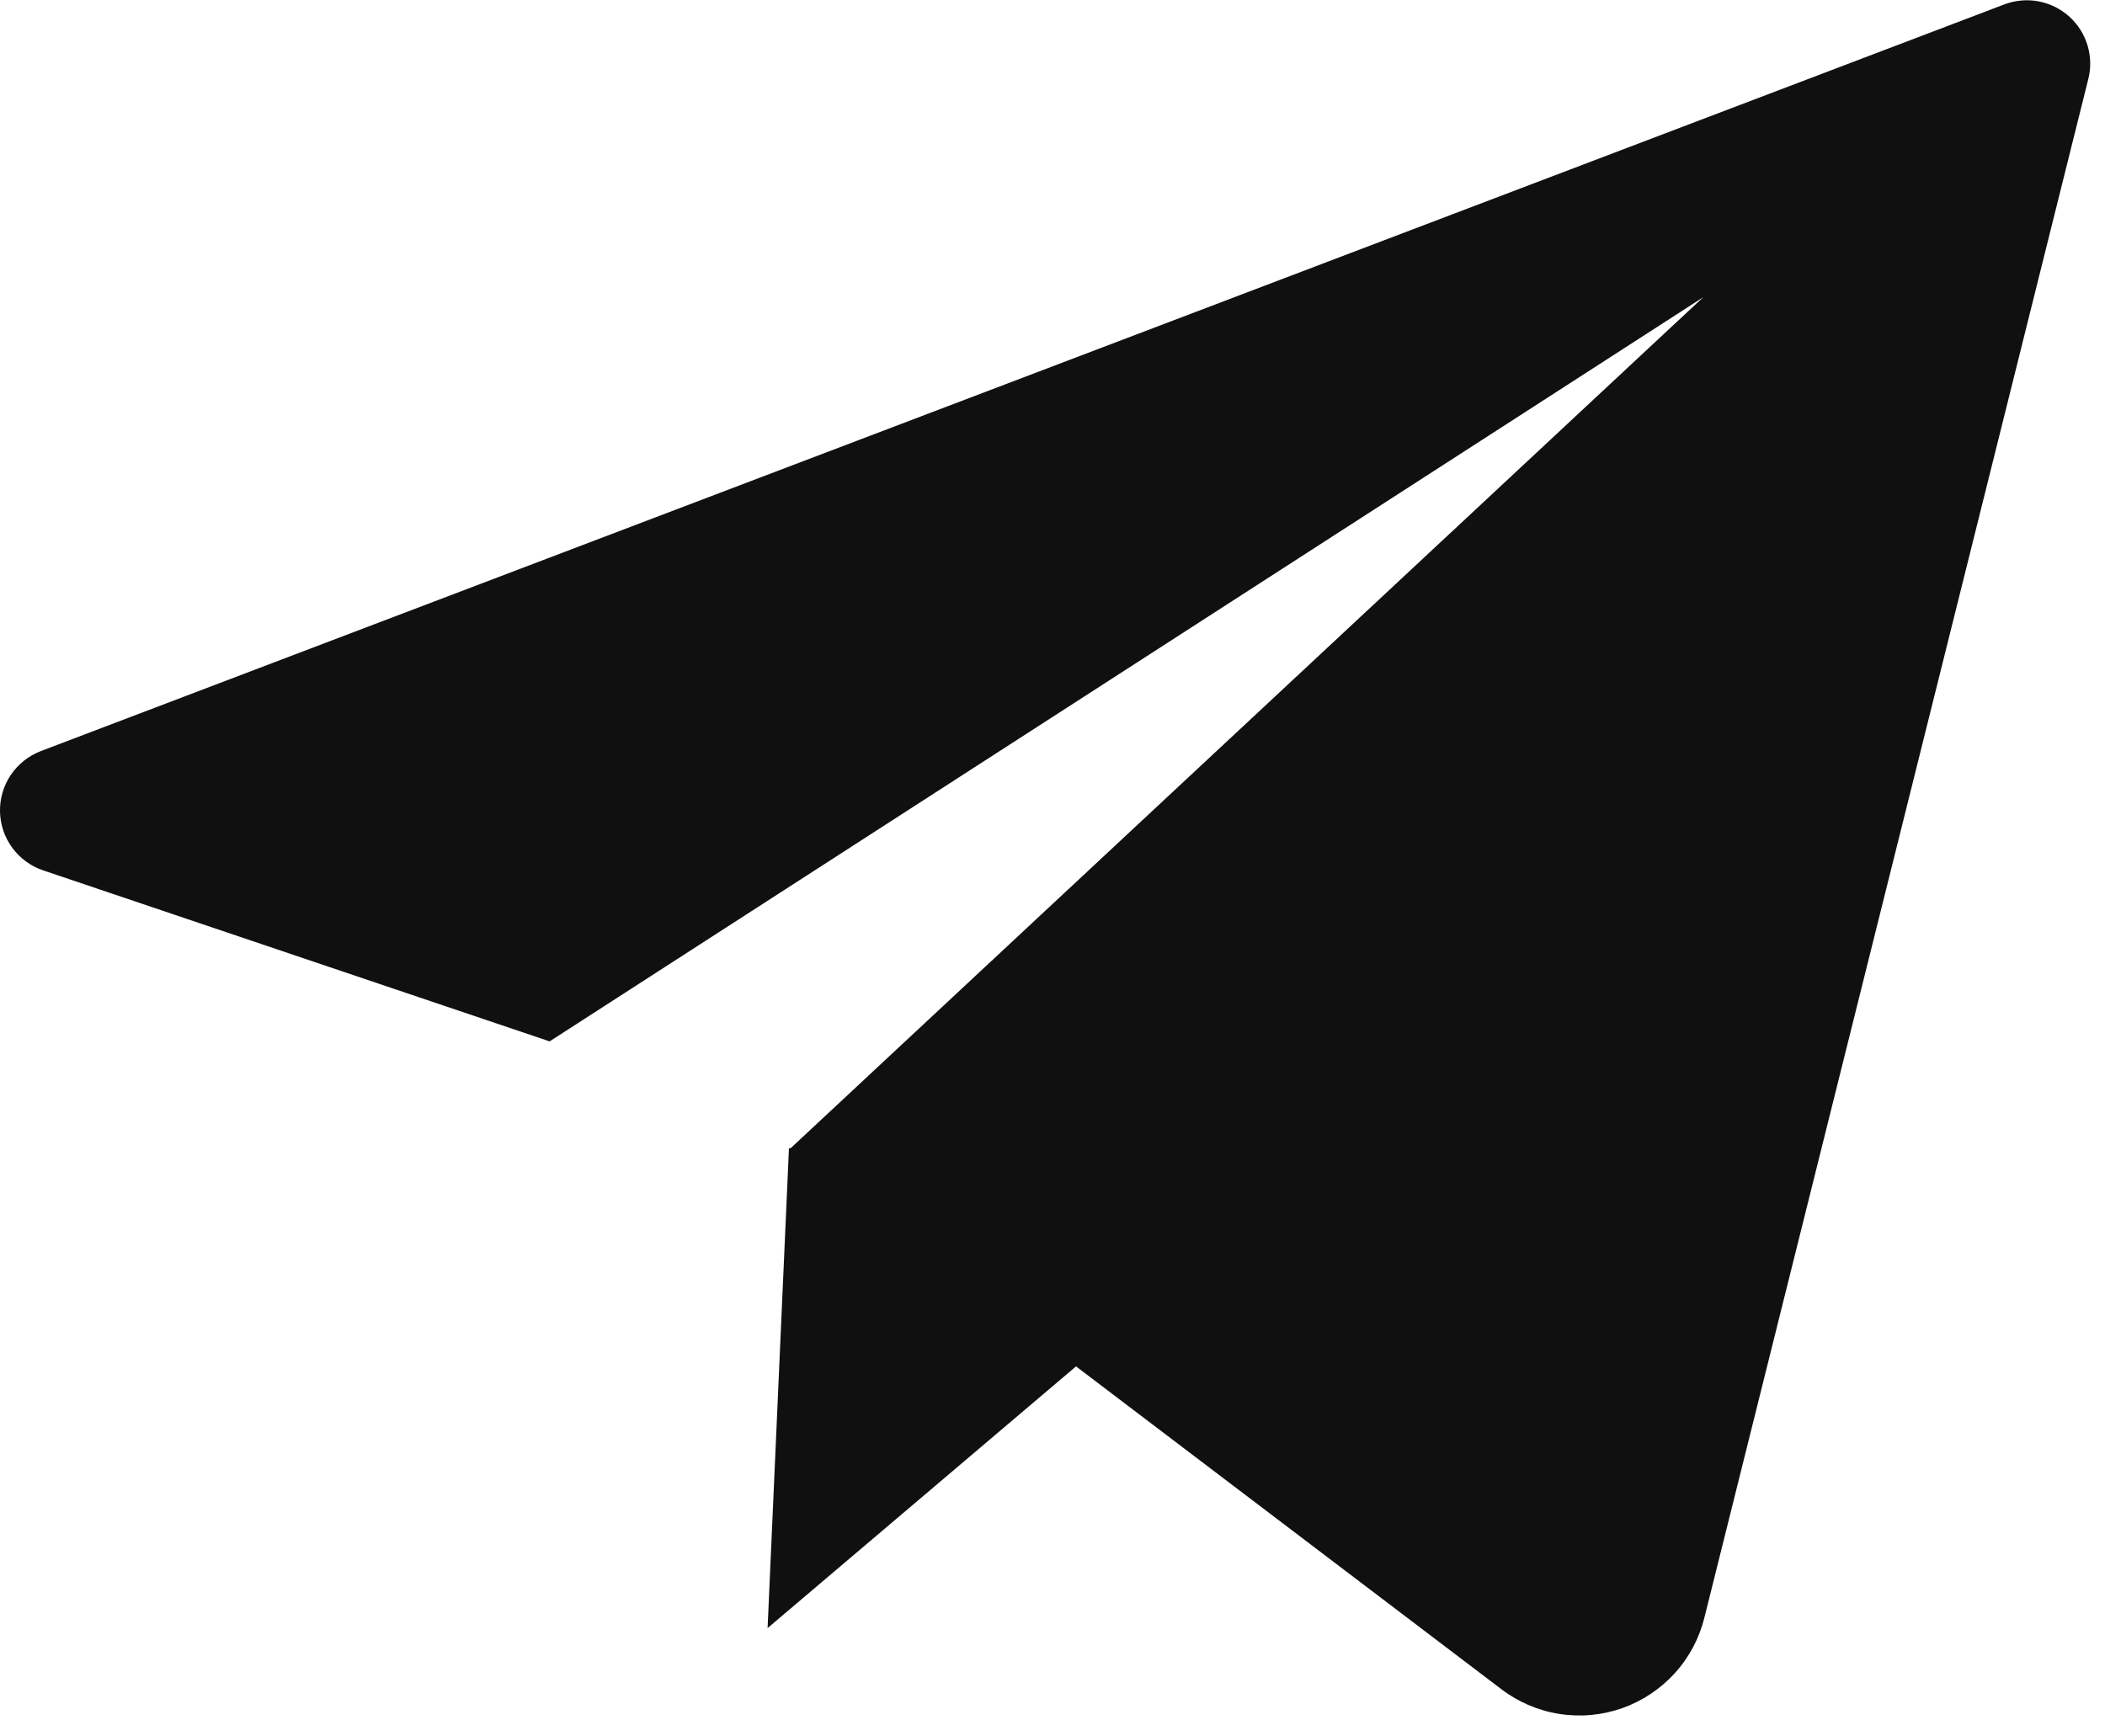
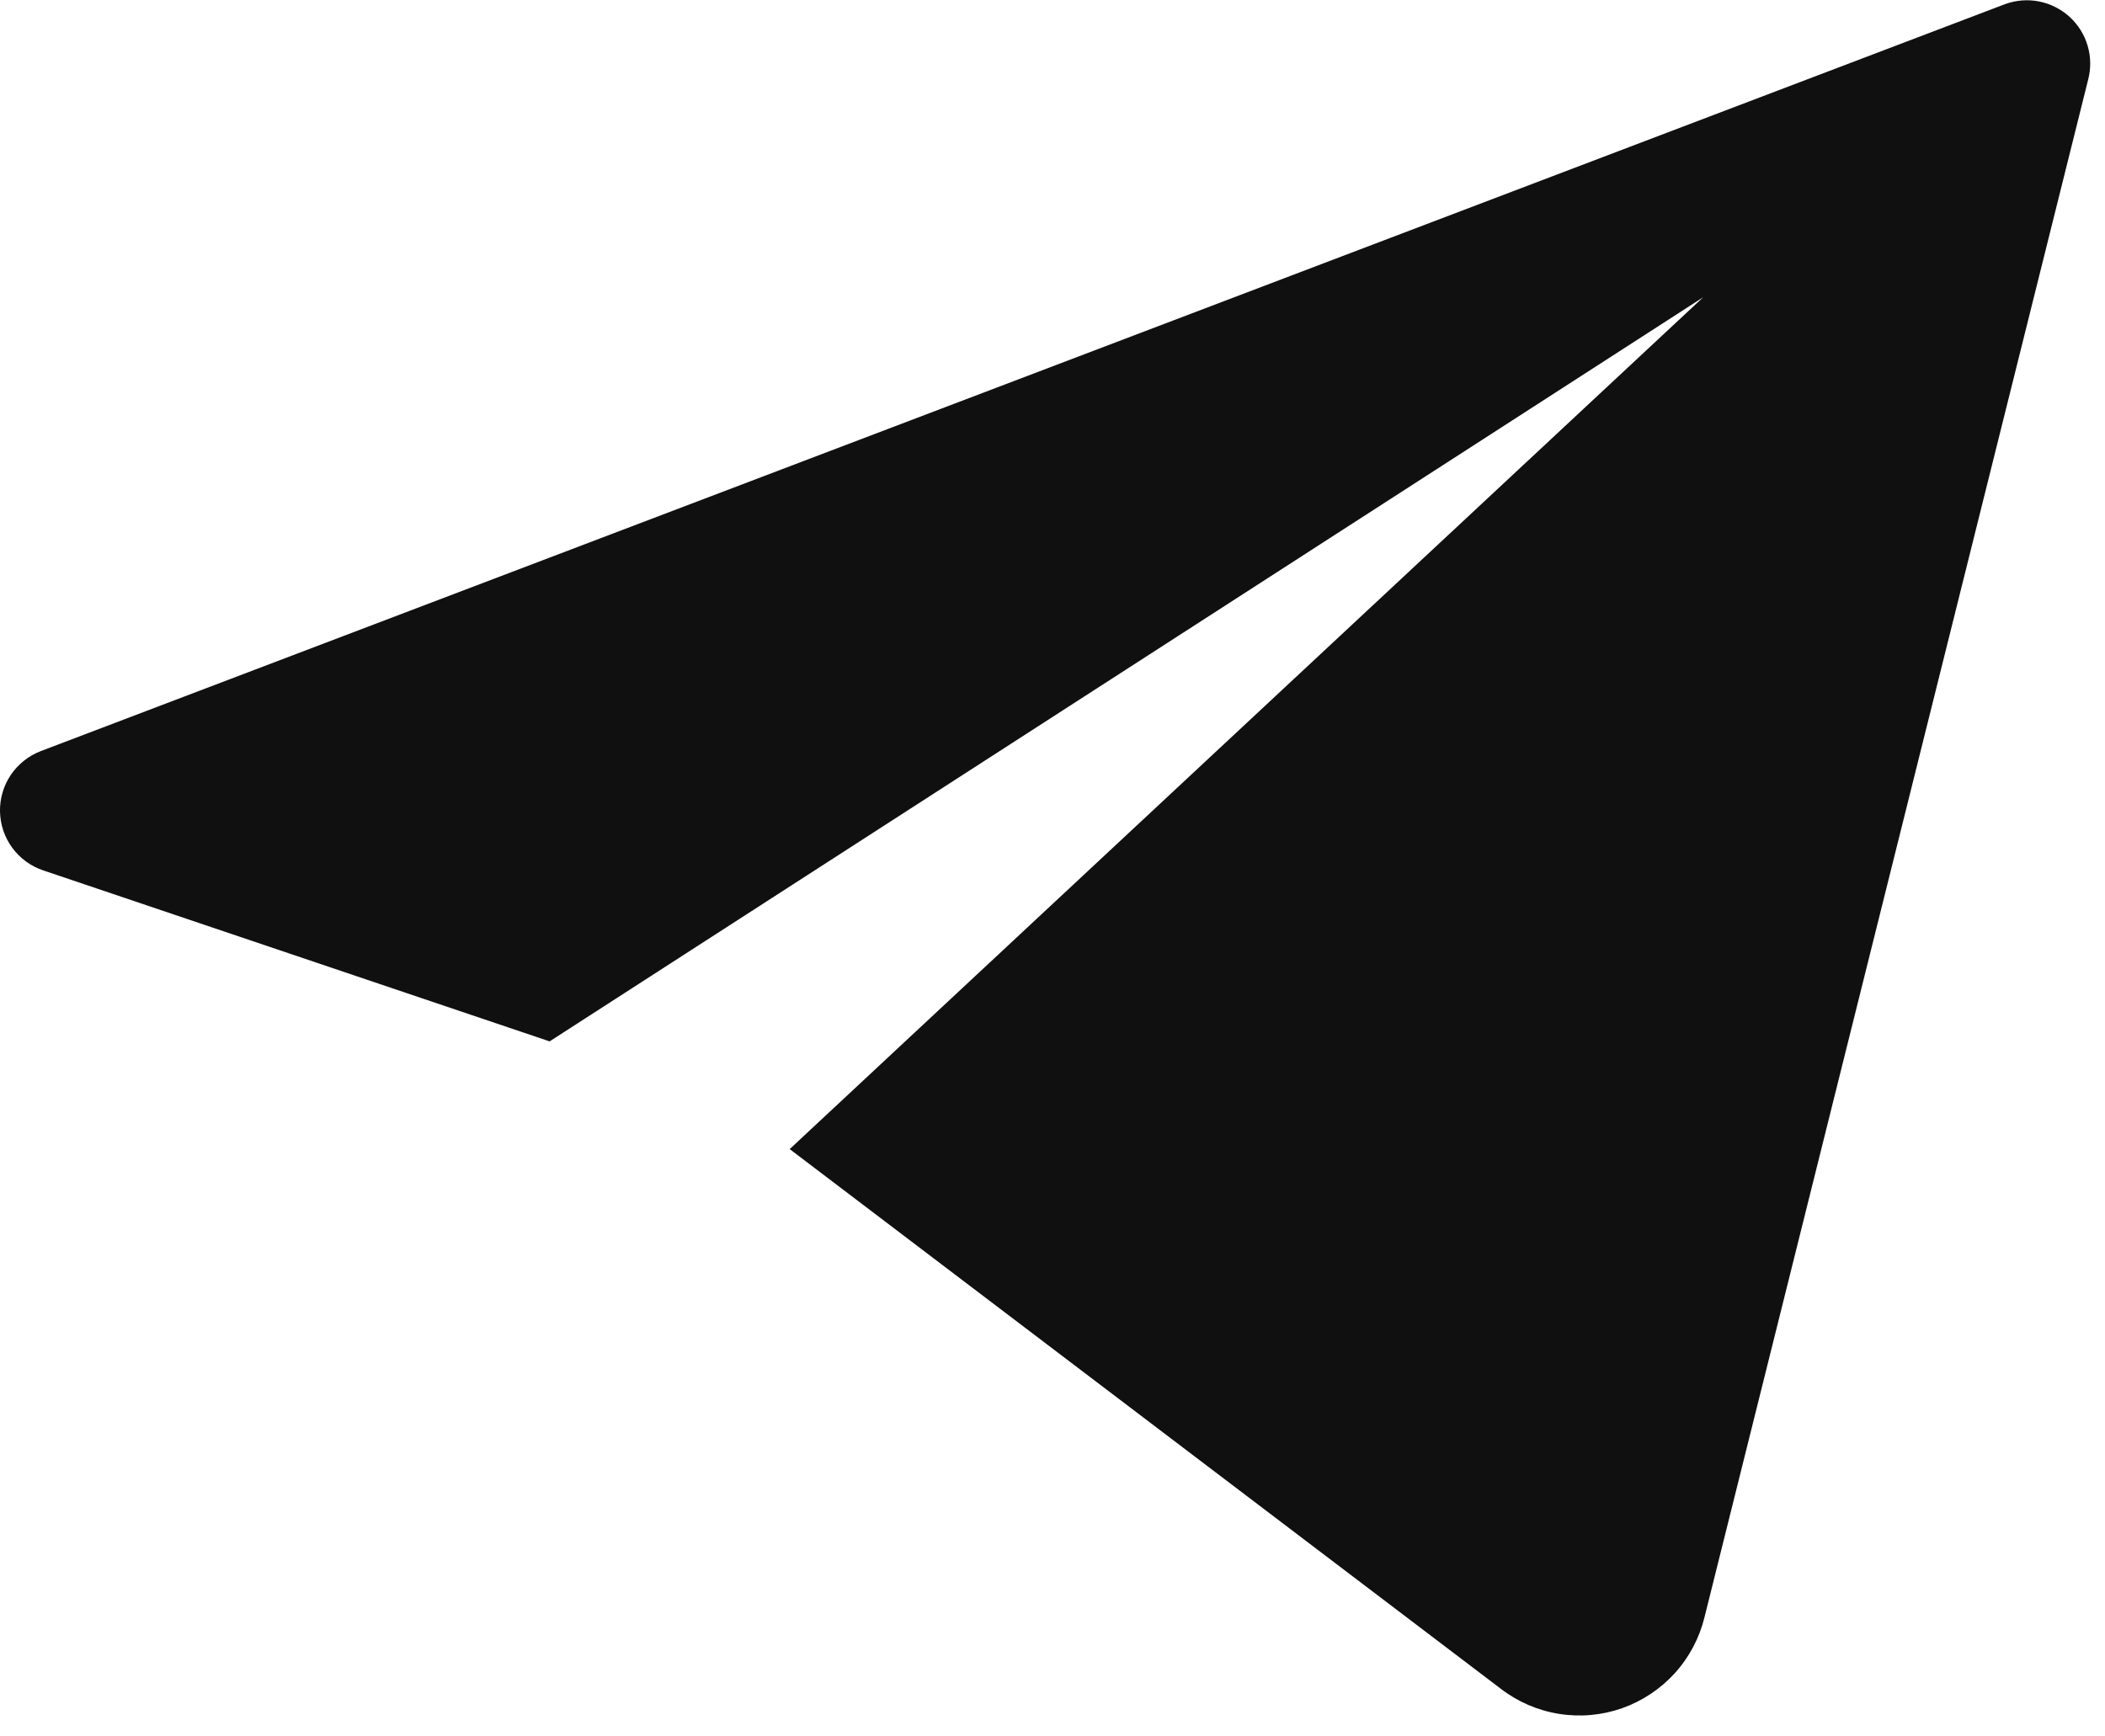
<svg xmlns="http://www.w3.org/2000/svg" width="40" height="33" viewBox="0 0 40 33" fill="none">
-   <path d="M14.992 21.821L14.586 30.941L24.577 22.463L14.992 21.821Z" fill="#101010" />
  <path d="M38.102 0.078L0.776 14.274C0.544 14.363 0.345 14.521 0.206 14.726C0.067 14.932 -0.005 15.175 0 15.423C0.005 15.671 0.086 15.912 0.233 16.112C0.38 16.312 0.585 16.462 0.82 16.541L10.444 19.791L32.365 5.649L15.006 21.838L28.517 32.093C28.84 32.342 29.221 32.507 29.623 32.571C30.026 32.636 30.438 32.599 30.823 32.464C31.207 32.328 31.552 32.099 31.826 31.797C32.1 31.495 32.293 31.129 32.39 30.733L39.679 1.517C39.735 1.304 39.732 1.08 39.67 0.869C39.608 0.658 39.489 0.468 39.327 0.32C39.164 0.172 38.964 0.071 38.748 0.028C38.533 -0.015 38.309 0.003 38.102 0.078Z" fill="#101010" />
</svg>